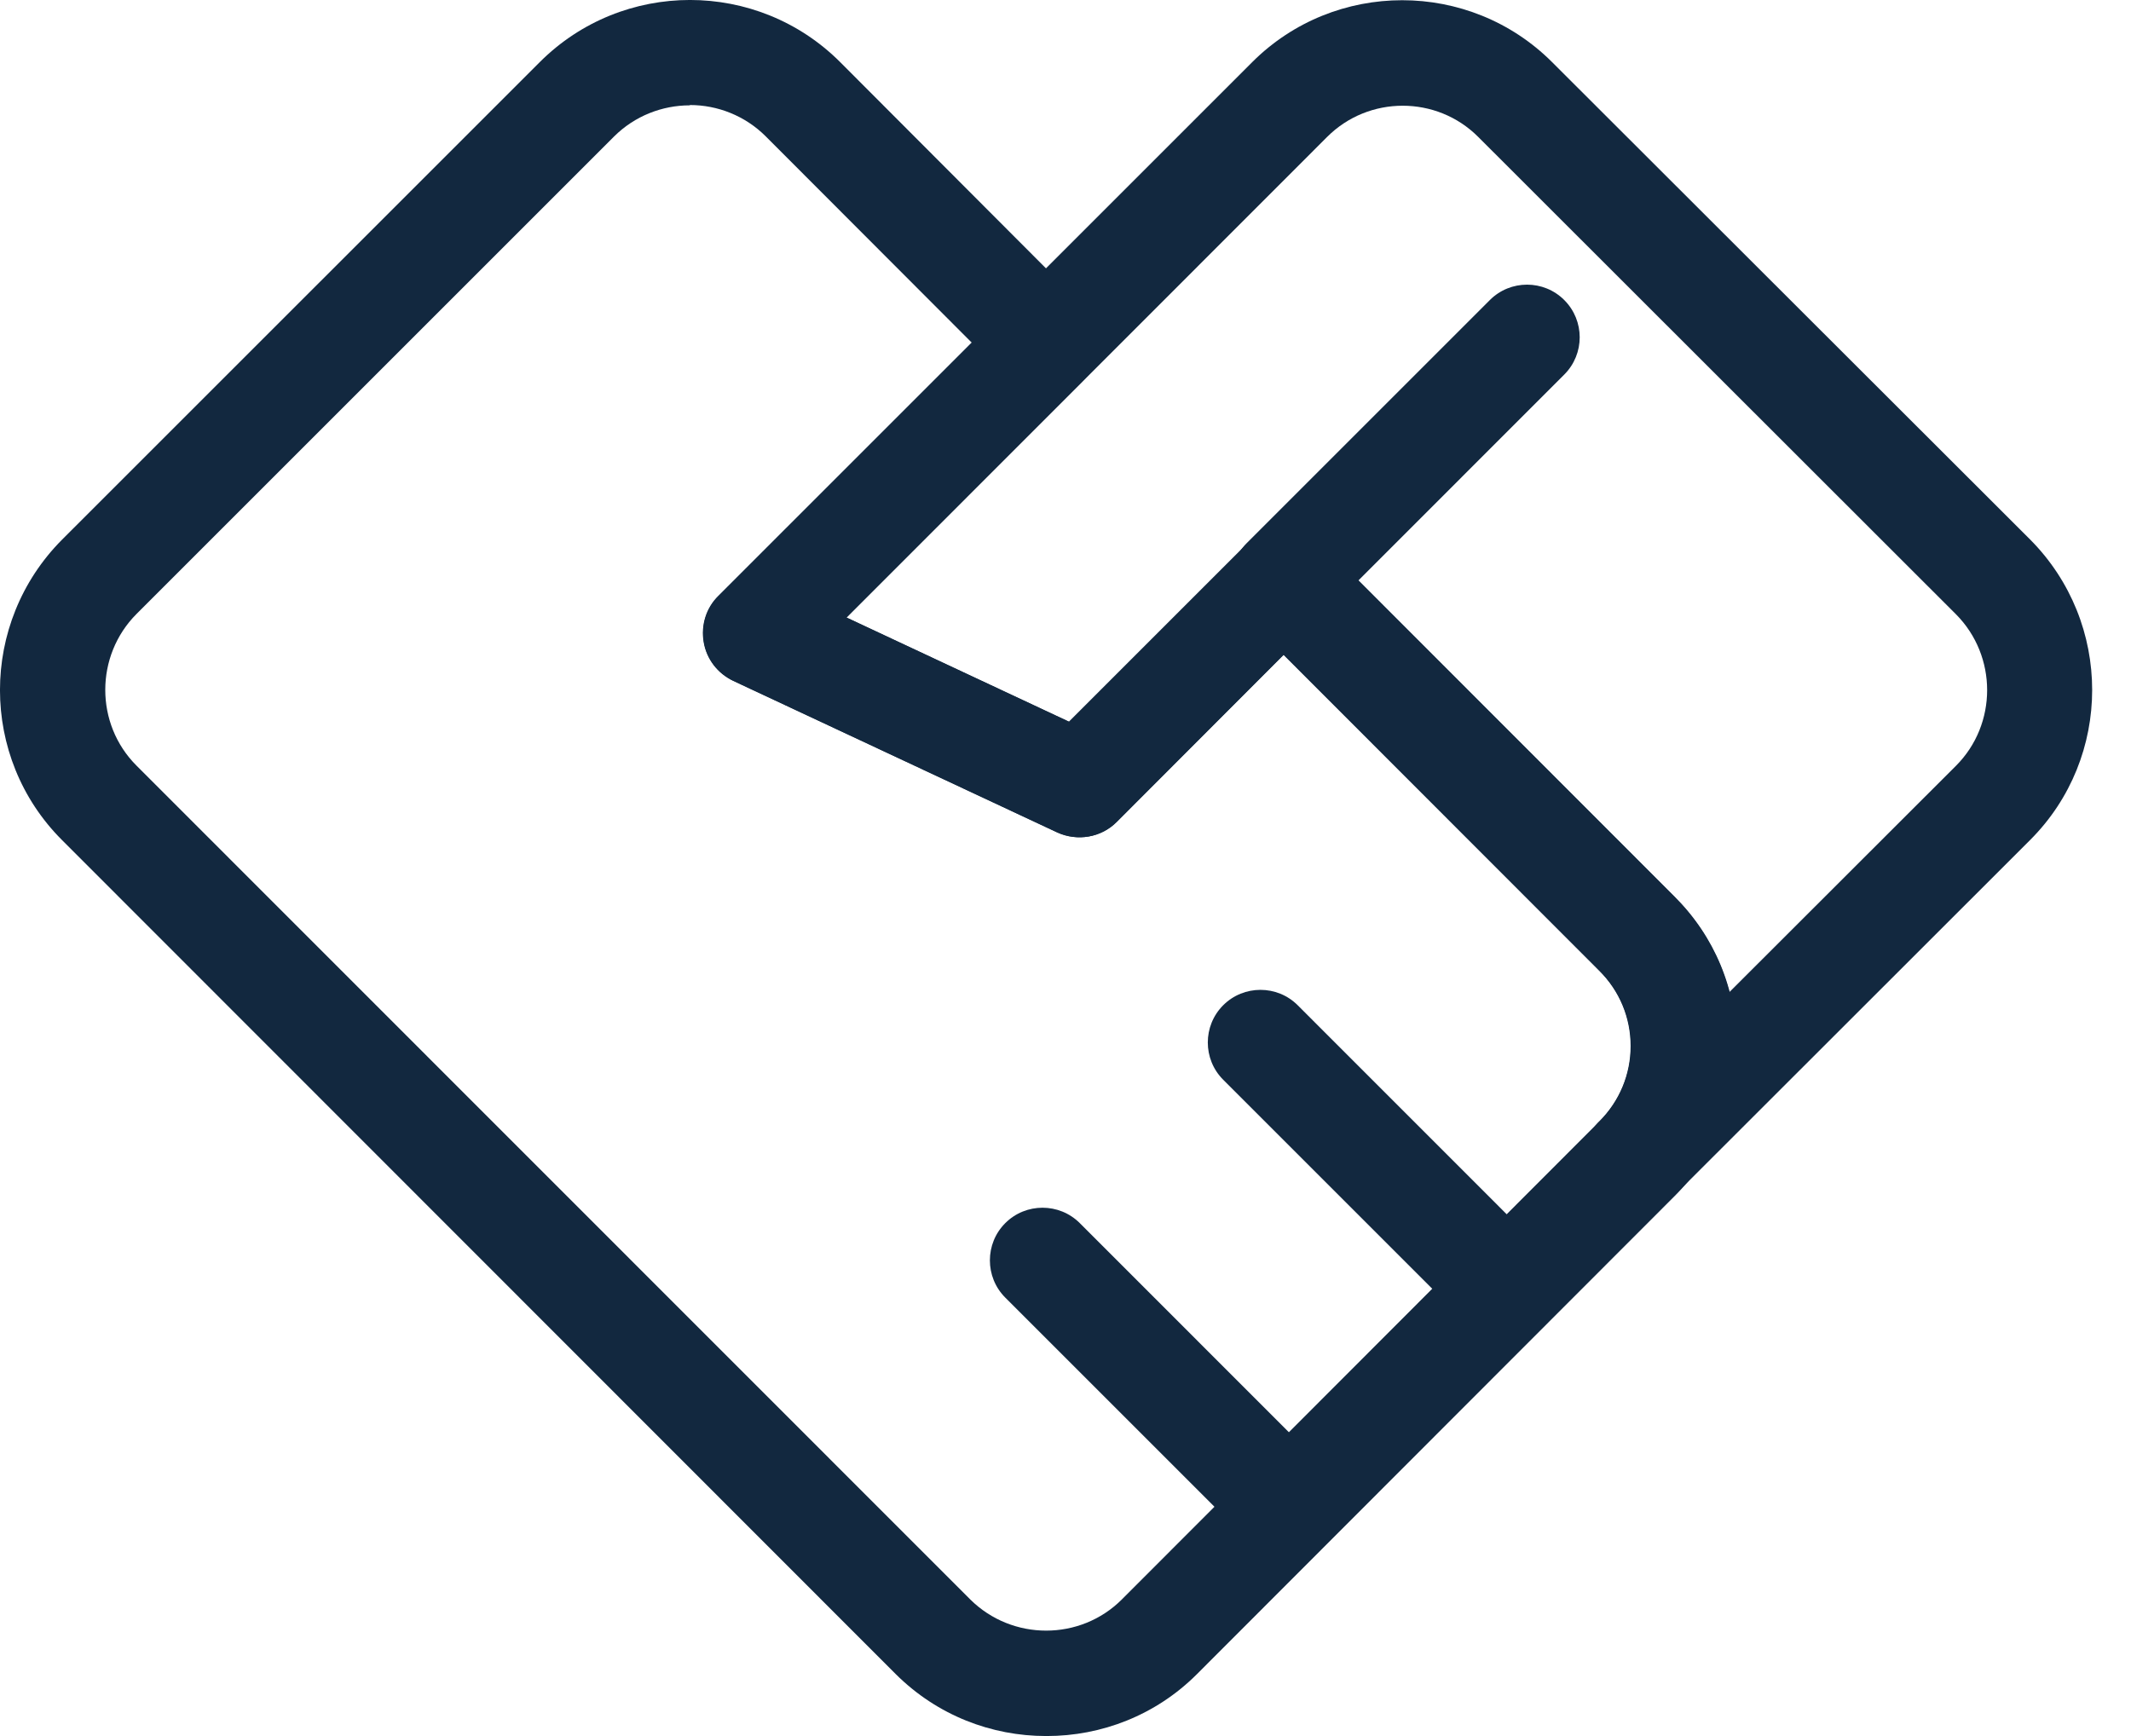
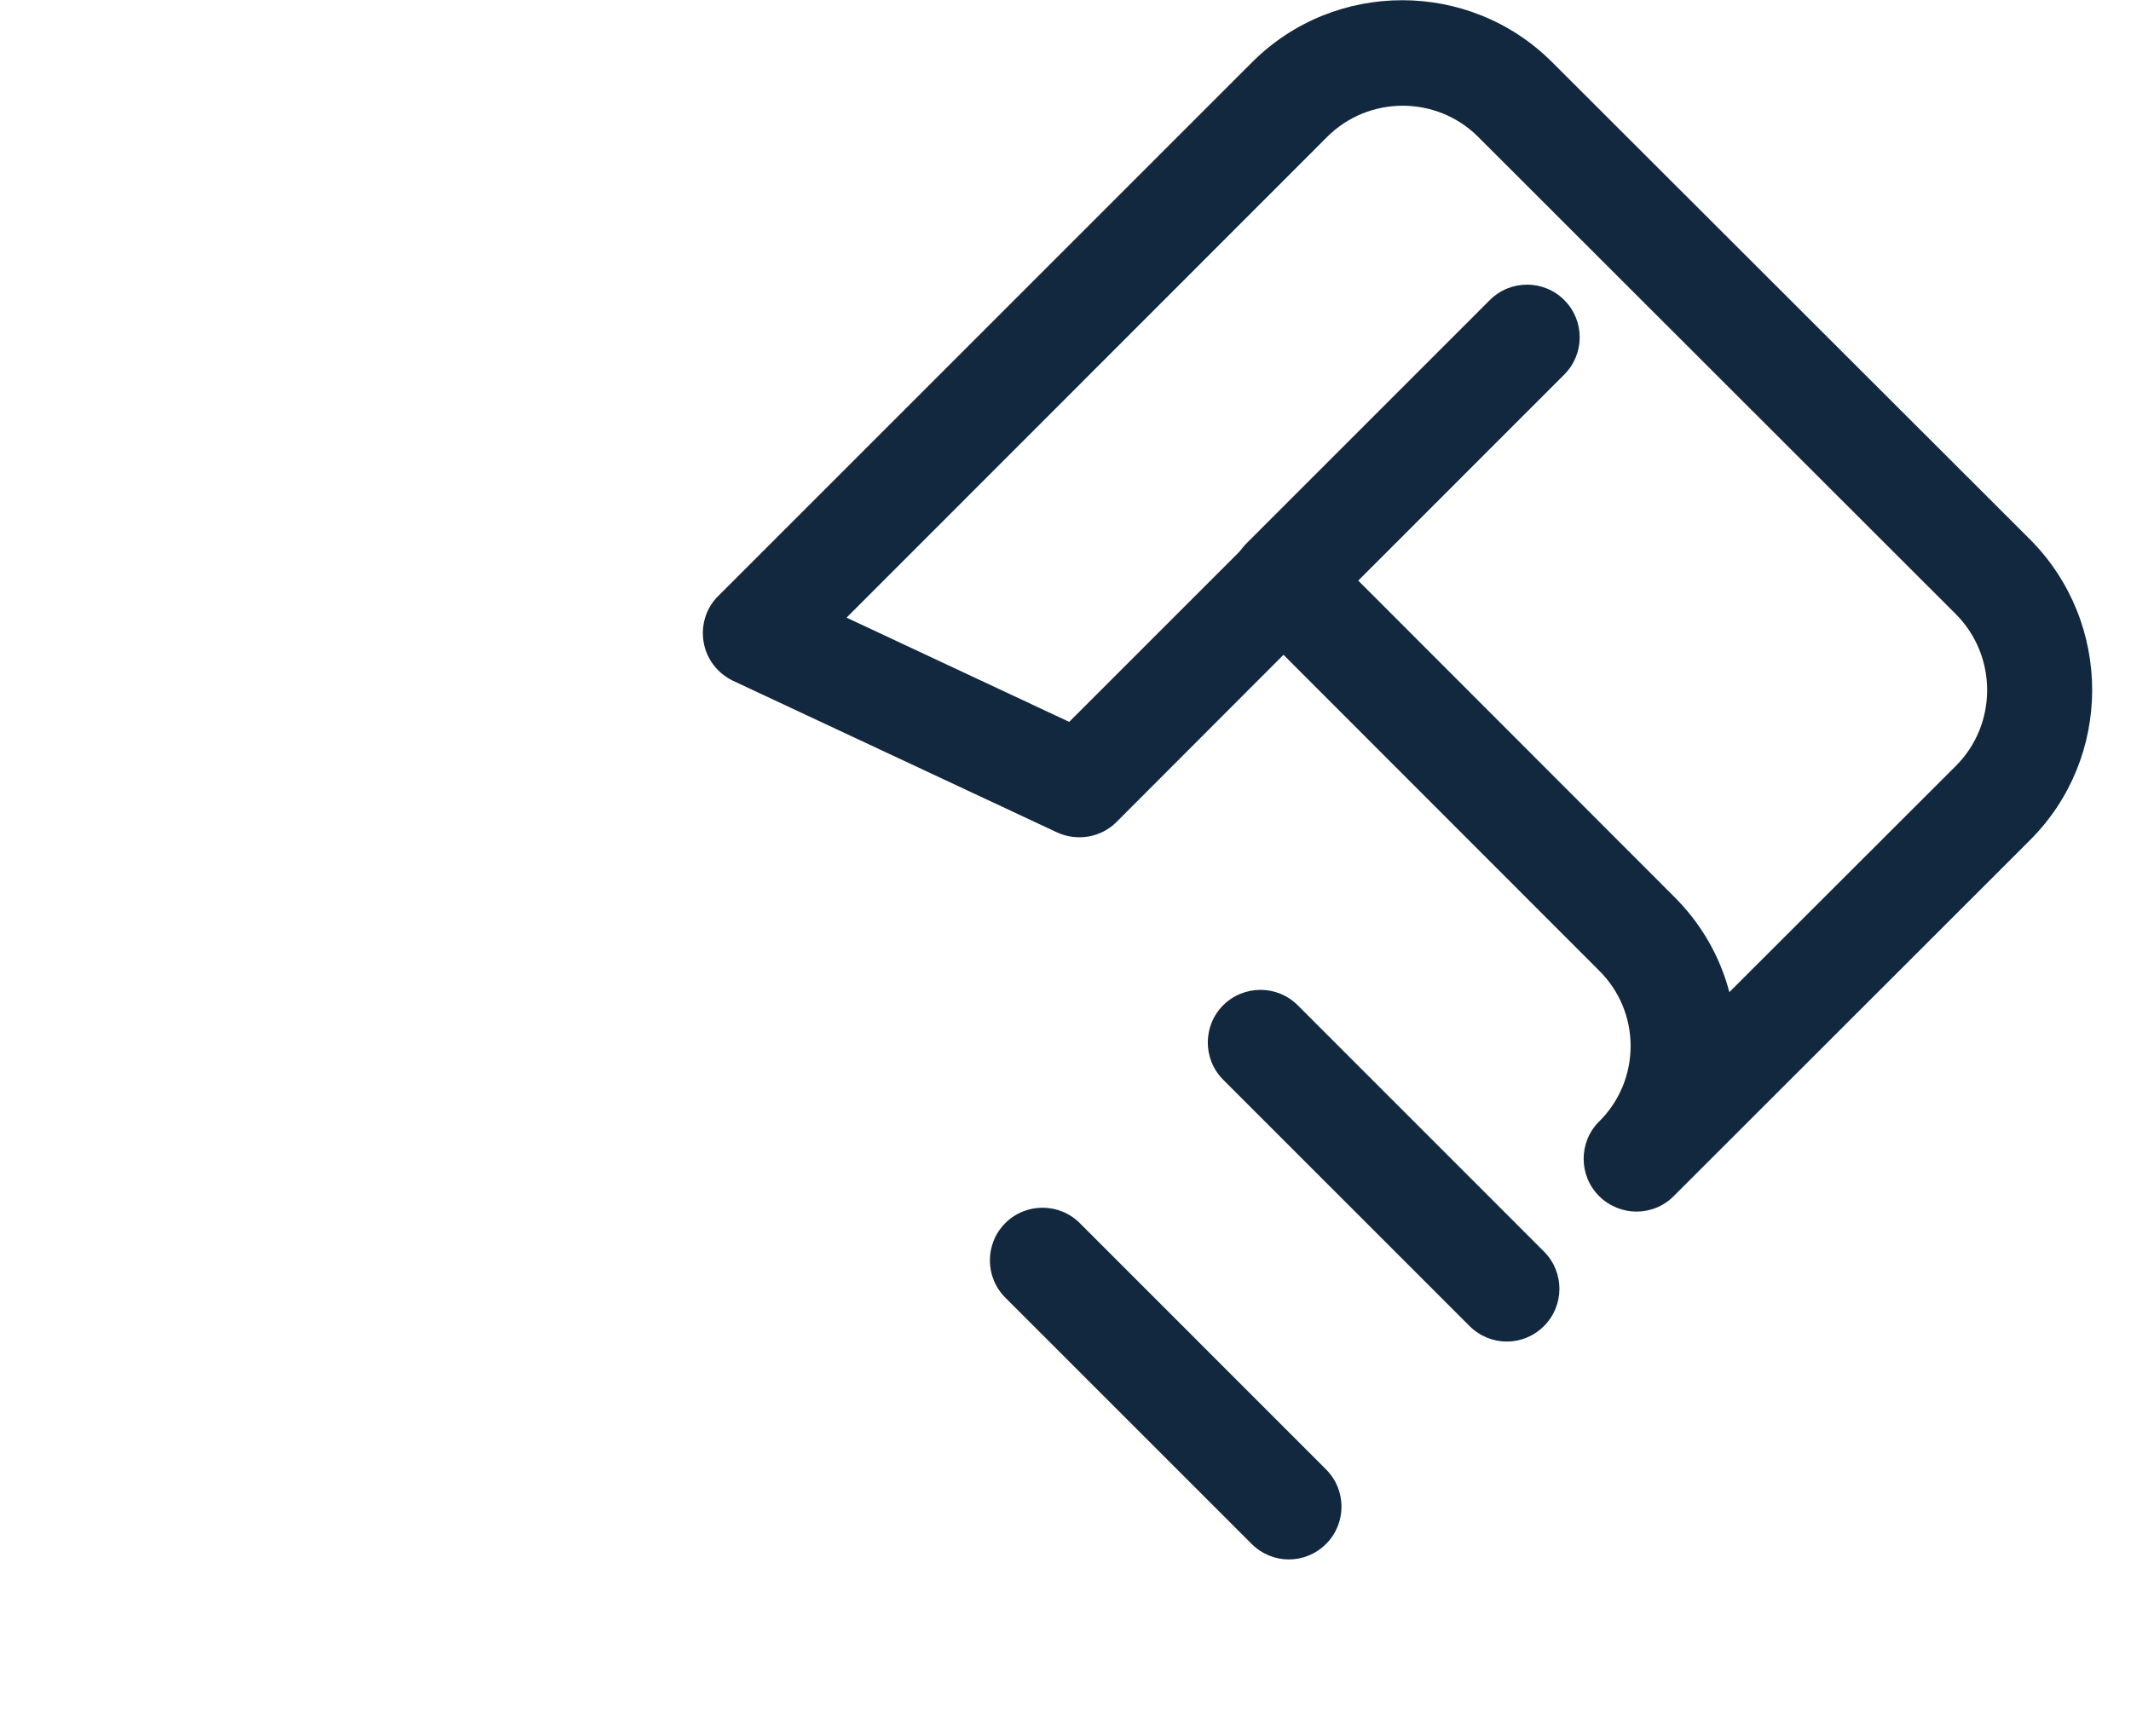
<svg xmlns="http://www.w3.org/2000/svg" width="27" height="22" viewBox="0 0 27 22" fill="none">
  <g id="Group 85">
-     <path id="Vector" d="M13.254 22C12.564 22 11.877 21.74 11.35 21.216L0.785 10.645C-0.262 9.598 -0.262 7.894 0.785 6.84L6.838 0.788C7.888 -0.263 9.596 -0.263 10.646 0.788L13.727 3.876C13.988 4.136 13.988 4.559 13.727 4.82L10.723 7.824L13.544 9.145L15.802 6.887C15.928 6.76 16.095 6.69 16.272 6.69C16.448 6.69 16.619 6.76 16.745 6.887L21.214 11.359C21.724 11.866 22.004 12.539 22.004 13.26C22.004 13.98 21.724 14.654 21.214 15.161L15.165 21.216C14.641 21.74 13.951 22 13.264 22H13.254ZM8.739 1.335C8.392 1.335 8.042 1.468 7.778 1.732L1.729 7.781C1.202 8.311 1.202 9.175 1.729 9.702L12.293 20.269C12.824 20.796 13.687 20.796 14.214 20.269L20.263 14.213C20.52 13.957 20.664 13.62 20.664 13.256C20.664 12.893 20.523 12.556 20.263 12.299L16.265 8.298L14.151 10.415C13.954 10.615 13.651 10.665 13.397 10.549L9.292 8.628C9.095 8.534 8.955 8.354 8.919 8.138C8.882 7.924 8.949 7.704 9.105 7.551L12.313 4.343L9.702 1.728C9.439 1.465 9.089 1.331 8.742 1.331L8.739 1.335Z" fill="#12283F" />
    <g id="Group">
      <path id="Vector_2" d="M16.328 19.762C16.158 19.762 15.988 19.695 15.858 19.565L12.737 16.444C12.477 16.184 12.477 15.76 12.737 15.5C12.997 15.24 13.421 15.24 13.681 15.5L16.802 18.622C17.062 18.882 17.062 19.305 16.802 19.565C16.672 19.695 16.502 19.762 16.332 19.762H16.328Z" fill="#12283F" />
      <path id="Vector_3" d="M19.09 17.001C18.919 17.001 18.749 16.934 18.619 16.804L15.498 13.683C15.238 13.423 15.238 12.999 15.498 12.739C15.758 12.479 16.182 12.479 16.442 12.739L19.563 15.861C19.823 16.121 19.823 16.544 19.563 16.804C19.433 16.934 19.263 17.001 19.093 17.001H19.09Z" fill="#12283F" />
    </g>
    <path id="Vector_4" d="M20.734 15.354C20.564 15.354 20.39 15.287 20.26 15.157C20 14.897 20 14.473 20.26 14.213L20.267 14.207C20.52 13.953 20.66 13.613 20.66 13.256C20.66 12.899 20.52 12.556 20.26 12.299L16.262 8.298L14.148 10.415C13.951 10.615 13.647 10.665 13.394 10.549L9.289 8.628C9.092 8.534 8.952 8.354 8.915 8.137C8.879 7.924 8.945 7.704 9.102 7.551L15.865 0.788C16.912 -0.259 18.619 -0.259 19.666 0.788L25.722 6.837C26.77 7.891 26.77 9.598 25.722 10.645L21.214 15.15C21.214 15.15 21.207 15.157 21.204 15.16C21.074 15.29 20.904 15.354 20.734 15.354ZM16.265 6.69C16.442 6.69 16.612 6.76 16.739 6.887L21.207 11.359C21.551 11.699 21.791 12.116 21.911 12.573L24.782 9.705C25.309 9.178 25.309 8.314 24.782 7.784L18.729 1.735C18.203 1.208 17.342 1.208 16.815 1.735L10.726 7.827L13.547 9.148L15.805 6.89C15.932 6.764 16.098 6.694 16.275 6.694L16.265 6.69Z" fill="#12283F" />
    <path id="Vector_5" d="M16.265 8.024C16.095 8.024 15.925 7.958 15.795 7.828C15.535 7.567 15.535 7.144 15.795 6.884L18.876 3.803C19.136 3.542 19.56 3.542 19.82 3.803C20.08 4.063 20.08 4.486 19.82 4.746L16.739 7.828C16.609 7.958 16.439 8.024 16.268 8.024H16.265Z" fill="#12283F" />
  </g>
</svg>